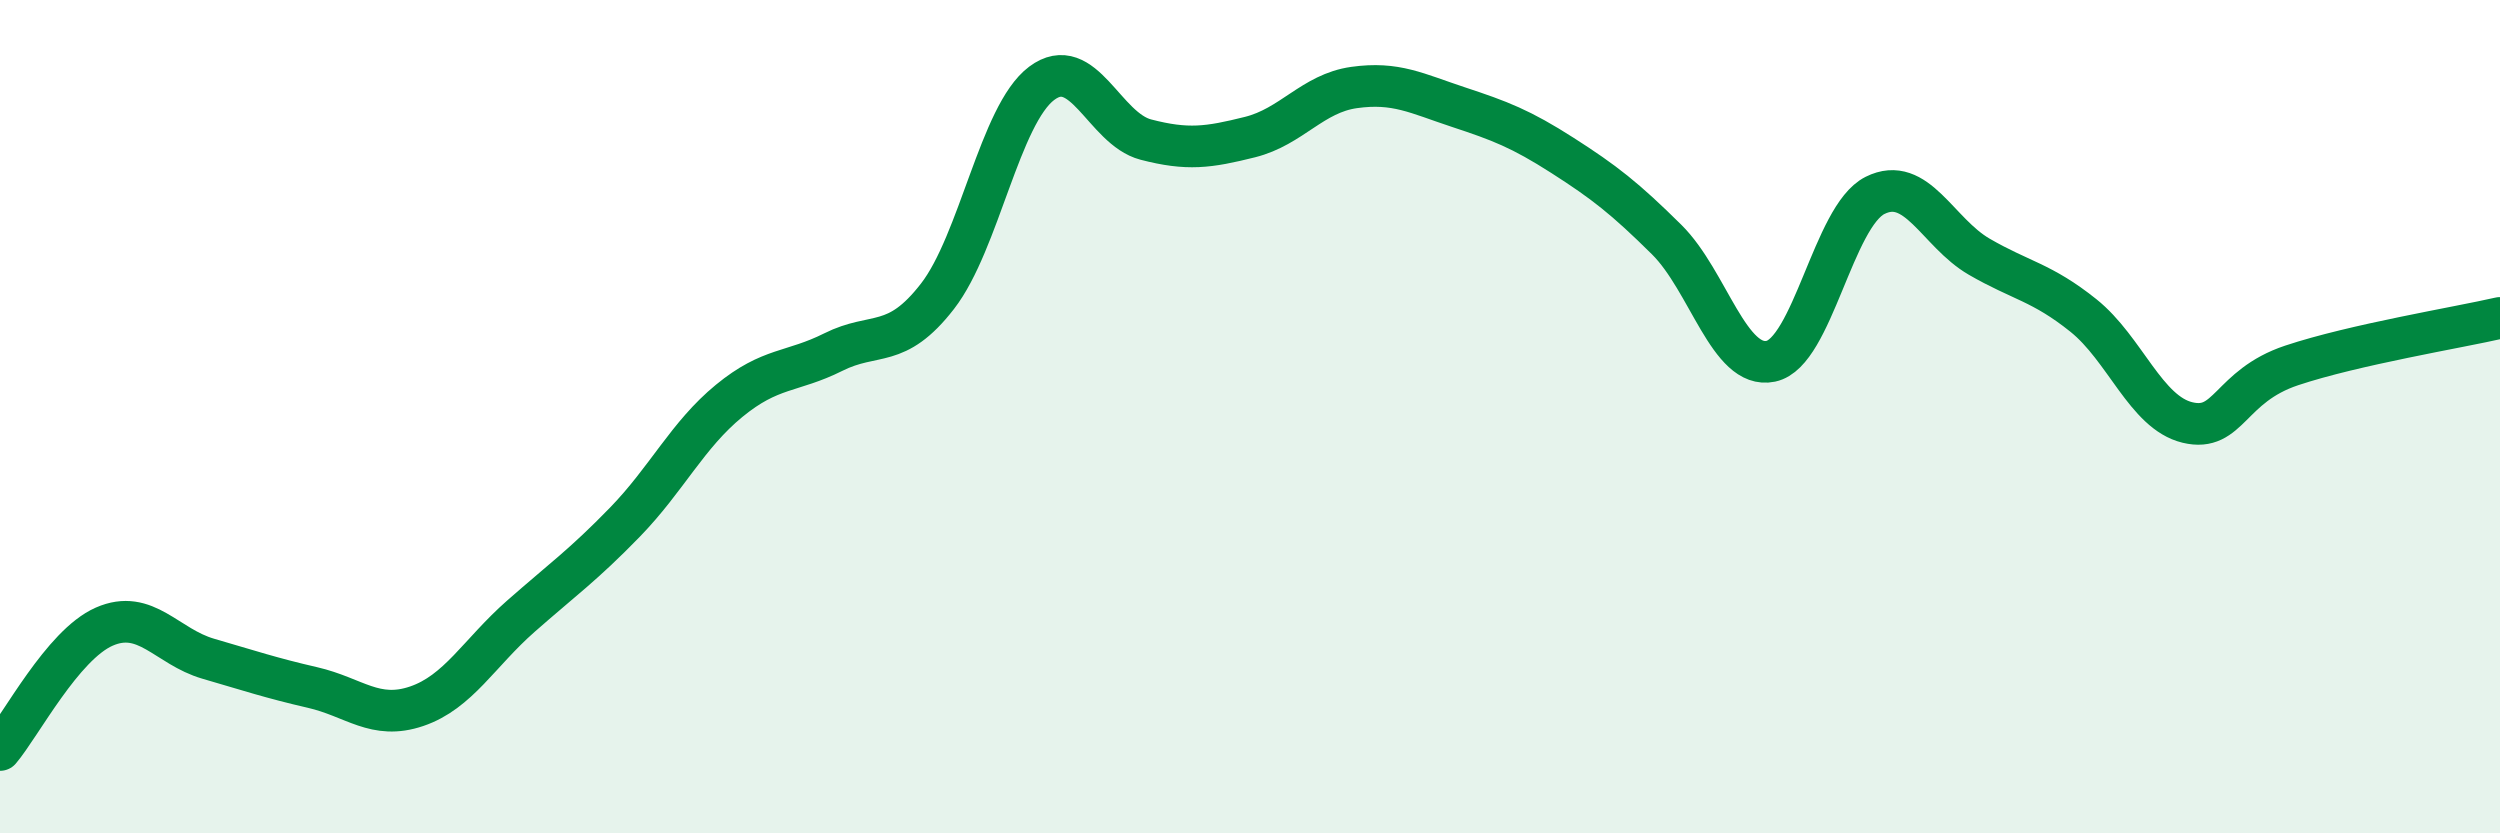
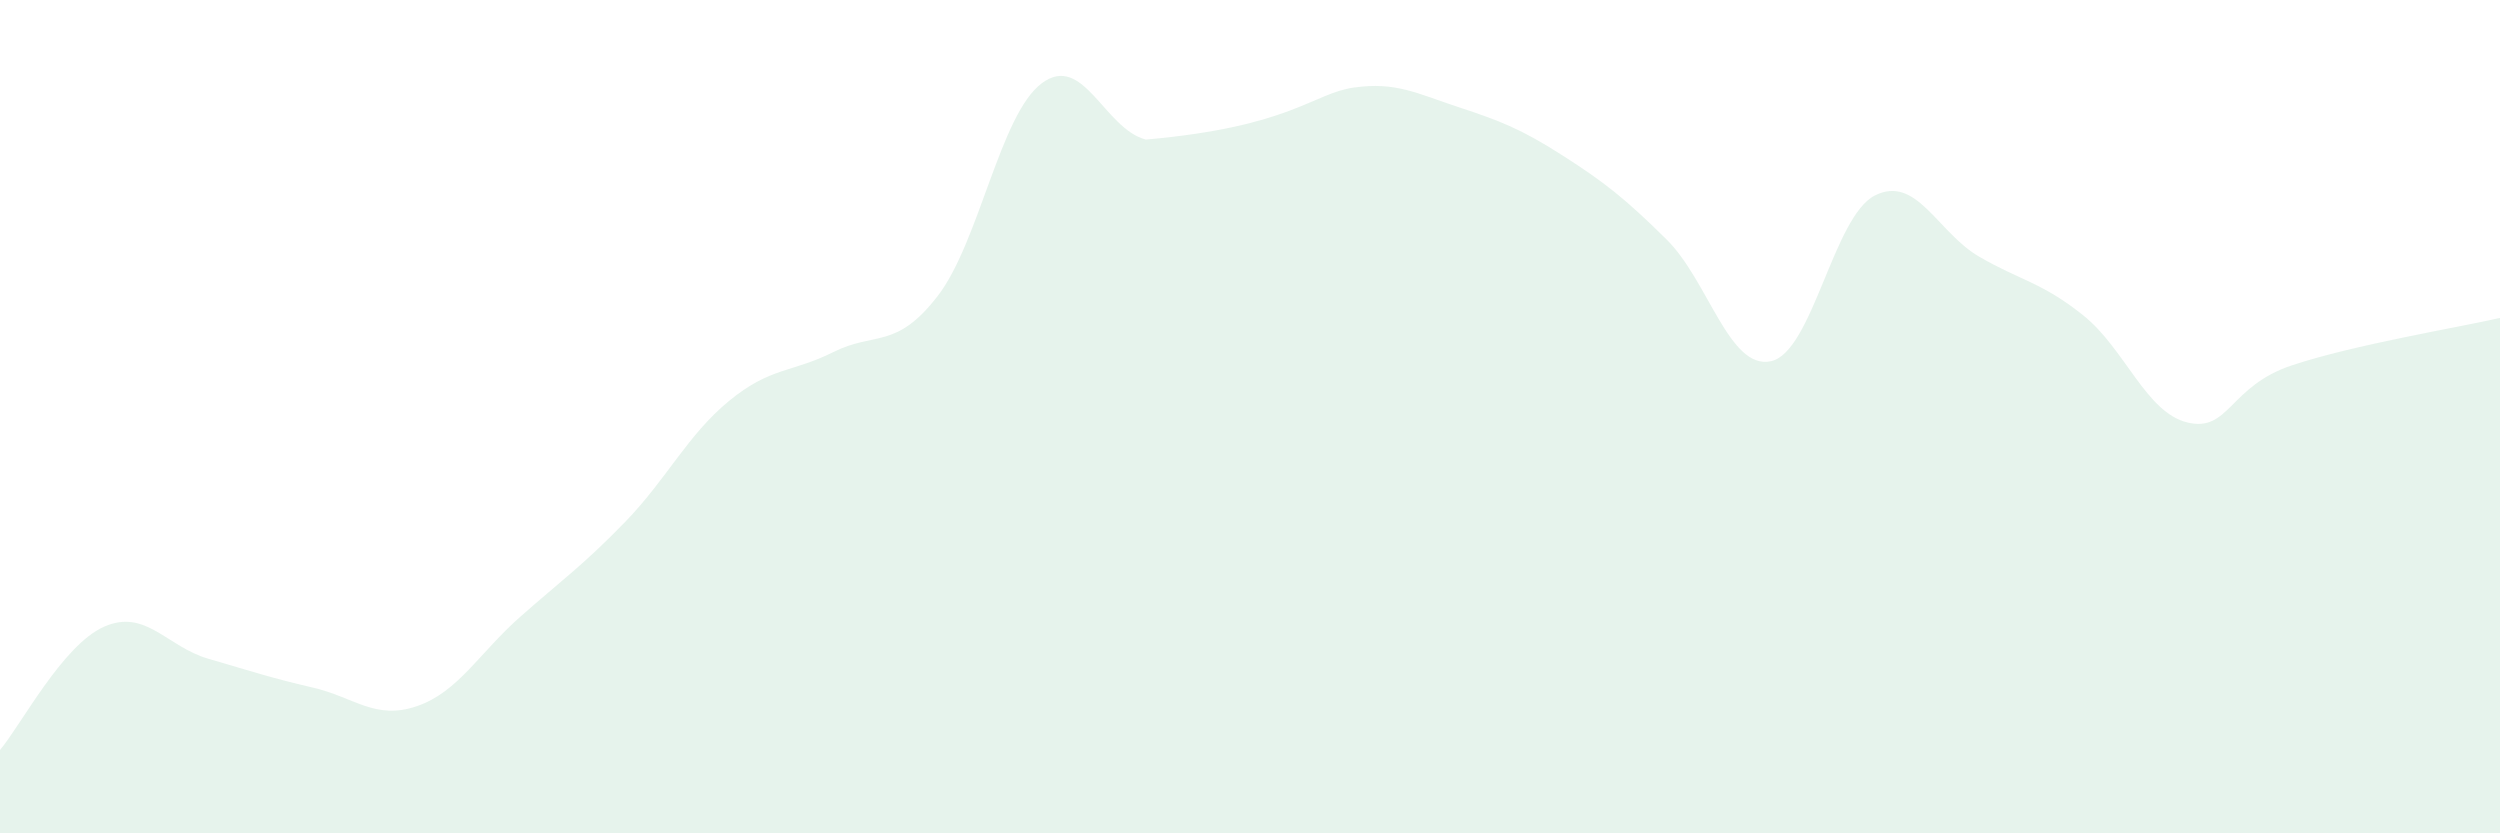
<svg xmlns="http://www.w3.org/2000/svg" width="60" height="20" viewBox="0 0 60 20">
-   <path d="M 0,18 C 0.5,17.41 1.5,15.48 2.5,15.04 C 3.5,14.6 4,15.52 5,15.81 C 6,16.1 6.5,16.27 7.5,16.5 C 8.5,16.73 9,17.29 10,16.95 C 11,16.61 11.5,15.67 12.5,14.79 C 13.5,13.91 14,13.56 15,12.53 C 16,11.5 16.5,10.44 17.5,9.62 C 18.5,8.8 19,8.95 20,8.45 C 21,7.95 21.5,8.4 22.5,7.11 C 23.5,5.82 24,2.75 25,2 C 26,1.25 26.5,3.09 27.5,3.35 C 28.5,3.61 29,3.54 30,3.29 C 31,3.04 31.5,2.24 32.5,2.1 C 33.5,1.96 34,2.24 35,2.57 C 36,2.9 36.5,3.09 37.5,3.73 C 38.5,4.37 39,4.76 40,5.75 C 41,6.74 41.5,8.88 42.5,8.67 C 43.5,8.46 44,5.19 45,4.69 C 46,4.19 46.5,5.58 47.5,6.16 C 48.5,6.74 49,6.77 50,7.57 C 51,8.37 51.5,9.9 52.5,10.14 C 53.5,10.38 53.5,9.27 55,8.77 C 56.5,8.27 59,7.86 60,7.63L60 20L0 20Z" fill="#008740" opacity="0.1" stroke-linecap="round" stroke-linejoin="round" />
-   <path d="M 0,18 C 0.5,17.41 1.5,15.48 2.5,15.04 C 3.5,14.6 4,15.52 5,15.81 C 6,16.1 6.5,16.27 7.5,16.5 C 8.5,16.73 9,17.29 10,16.95 C 11,16.61 11.5,15.67 12.5,14.79 C 13.5,13.91 14,13.56 15,12.53 C 16,11.5 16.5,10.44 17.5,9.62 C 18.5,8.8 19,8.95 20,8.45 C 21,7.95 21.5,8.4 22.5,7.11 C 23.5,5.82 24,2.75 25,2 C 26,1.25 26.5,3.09 27.5,3.35 C 28.5,3.61 29,3.54 30,3.29 C 31,3.04 31.5,2.24 32.5,2.1 C 33.5,1.96 34,2.24 35,2.57 C 36,2.9 36.5,3.09 37.5,3.73 C 38.5,4.37 39,4.76 40,5.75 C 41,6.74 41.5,8.88 42.5,8.67 C 43.5,8.46 44,5.19 45,4.69 C 46,4.19 46.5,5.58 47.5,6.16 C 48.5,6.74 49,6.77 50,7.57 C 51,8.37 51.5,9.9 52.5,10.14 C 53.5,10.38 53.5,9.27 55,8.77 C 56.5,8.27 59,7.86 60,7.63" stroke="#008740" stroke-width="1" fill="none" stroke-linecap="round" stroke-linejoin="round" />
+   <path d="M 0,18 C 0.5,17.41 1.5,15.48 2.5,15.04 C 3.5,14.6 4,15.52 5,15.81 C 6,16.1 6.5,16.27 7.5,16.5 C 8.5,16.73 9,17.29 10,16.95 C 11,16.61 11.5,15.67 12.5,14.79 C 13.5,13.91 14,13.56 15,12.53 C 16,11.5 16.5,10.44 17.5,9.62 C 18.5,8.8 19,8.95 20,8.45 C 21,7.95 21.5,8.4 22.5,7.11 C 23.5,5.82 24,2.75 25,2 C 26,1.25 26.5,3.09 27.5,3.35 C 31,3.04 31.5,2.24 32.5,2.1 C 33.5,1.96 34,2.24 35,2.57 C 36,2.9 36.5,3.09 37.5,3.73 C 38.5,4.37 39,4.76 40,5.75 C 41,6.74 41.5,8.88 42.5,8.67 C 43.5,8.46 44,5.19 45,4.69 C 46,4.19 46.5,5.58 47.5,6.16 C 48.5,6.74 49,6.77 50,7.57 C 51,8.37 51.5,9.9 52.5,10.14 C 53.5,10.38 53.5,9.27 55,8.77 C 56.5,8.27 59,7.86 60,7.63L60 20L0 20Z" fill="#008740" opacity="0.1" stroke-linecap="round" stroke-linejoin="round" />
</svg>